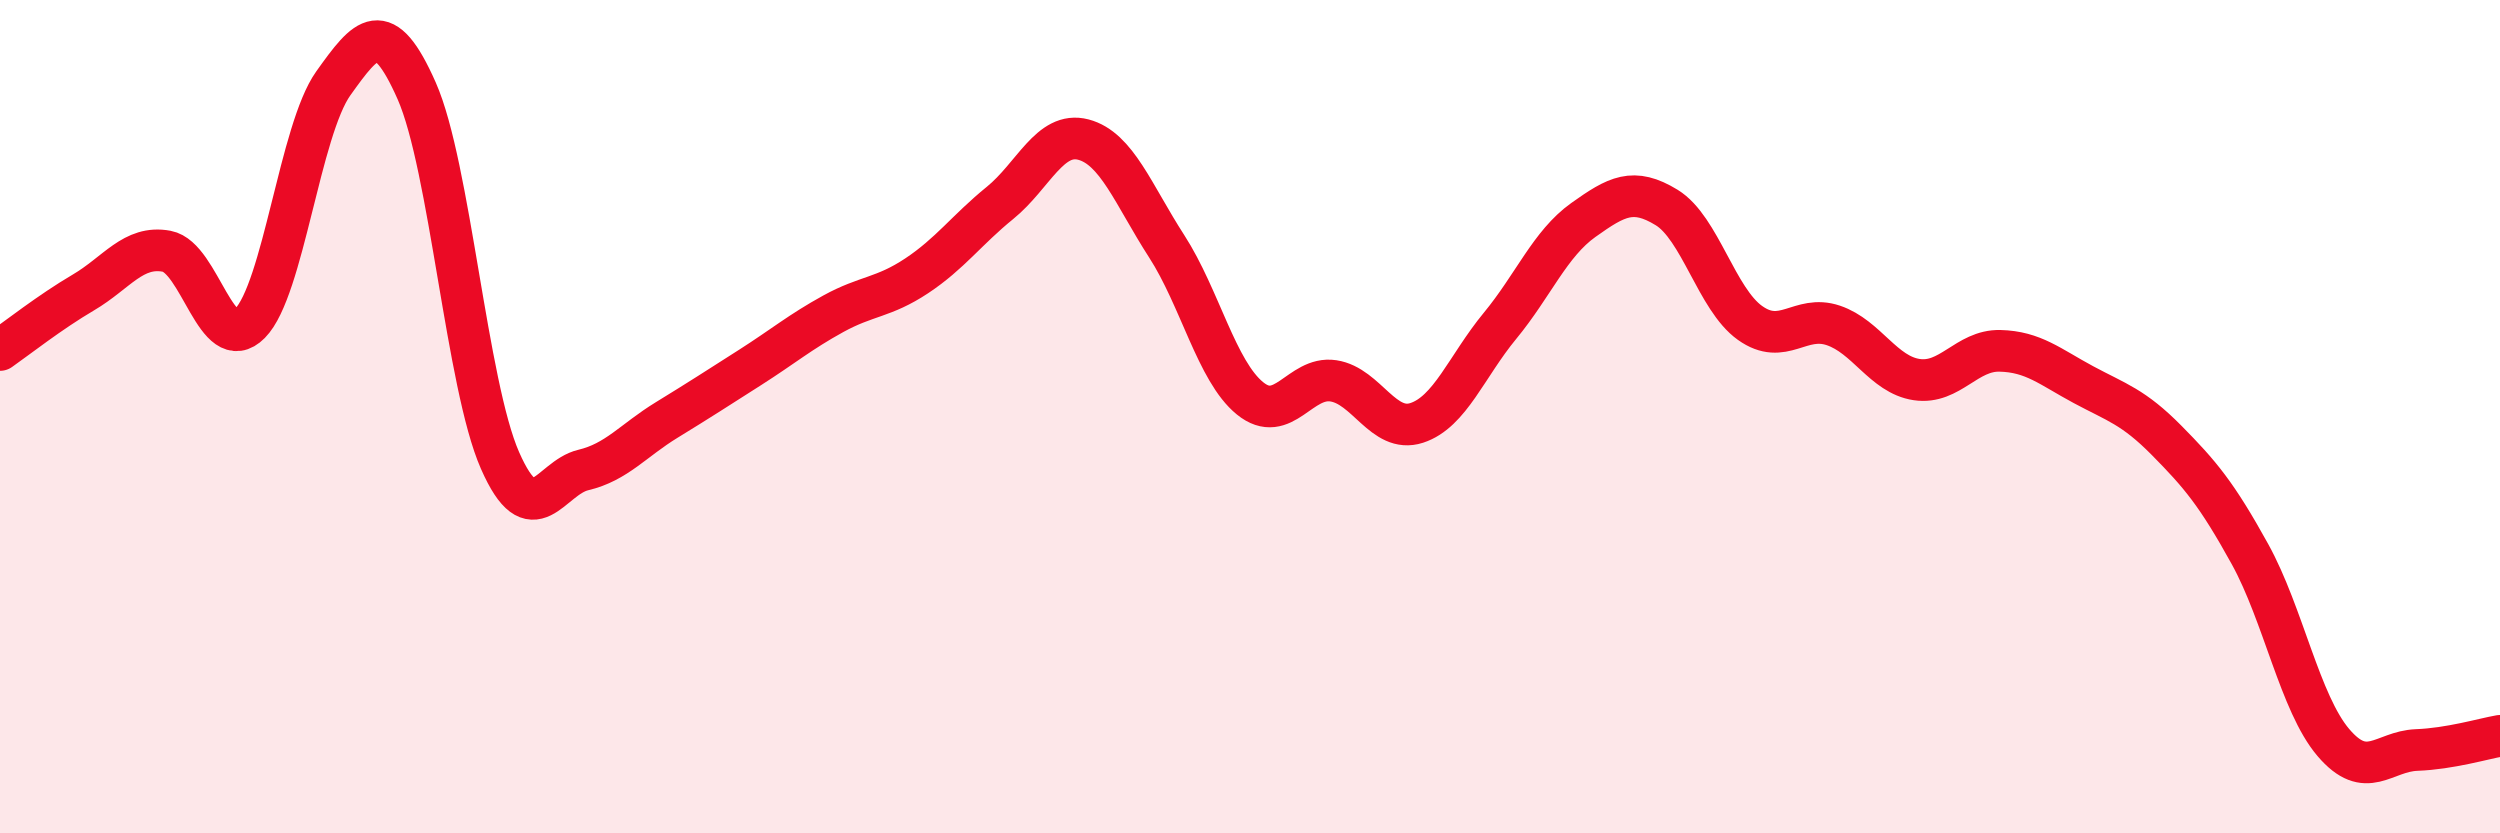
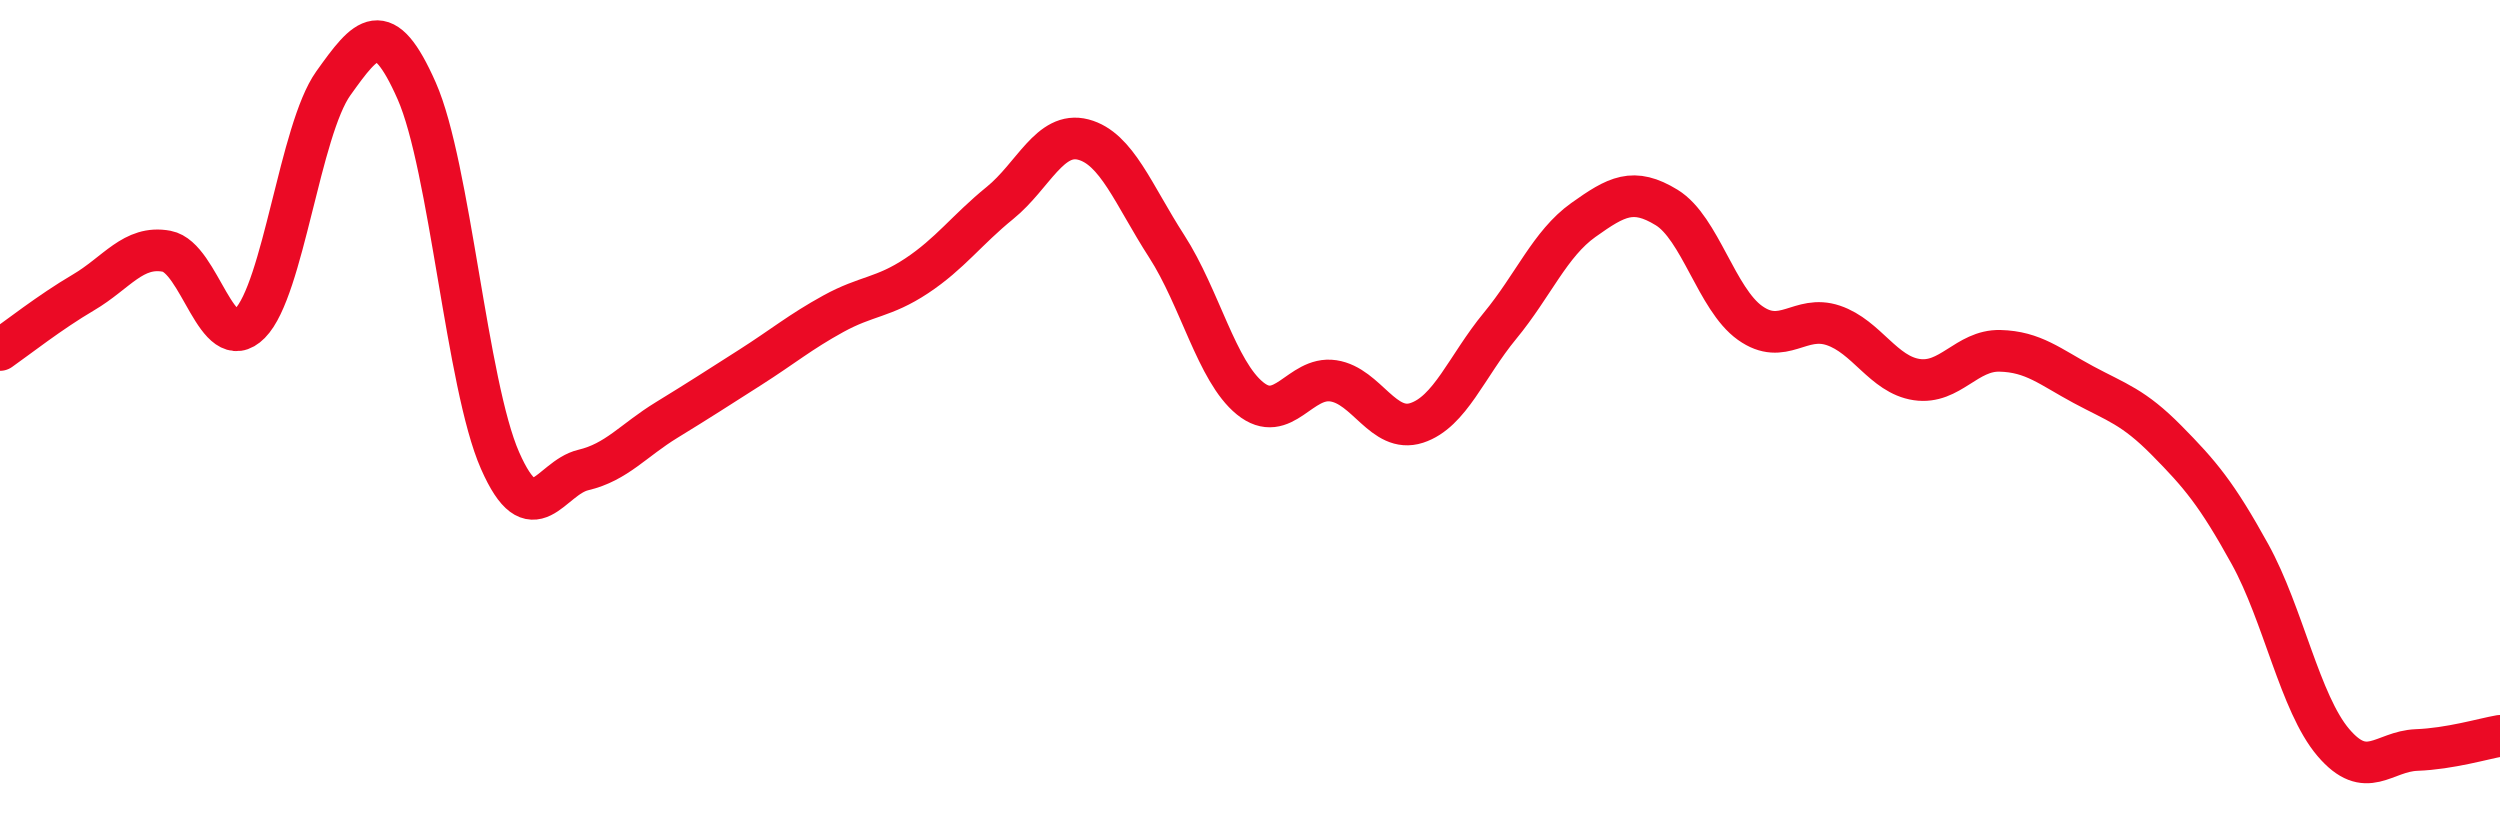
<svg xmlns="http://www.w3.org/2000/svg" width="60" height="20" viewBox="0 0 60 20">
-   <path d="M 0,8.4 C 0.4,8.12 1.2,7.49 2,7.02 C 2.8,6.55 3.2,5.88 4,6.03 C 4.8,6.18 5.2,8.57 6,7.76 C 6.8,6.95 7.2,3.12 8,2 C 8.8,0.88 9.2,0.37 10,2.18 C 10.8,3.99 11.2,9.23 12,11.05 C 12.8,12.87 13.2,11.47 14,11.28 C 14.8,11.09 15.2,10.57 16,10.08 C 16.8,9.59 17.2,9.33 18,8.82 C 18.8,8.31 19.2,7.97 20,7.53 C 20.8,7.09 21.2,7.15 22,6.62 C 22.8,6.09 23.2,5.52 24,4.87 C 24.8,4.22 25.2,3.14 26,3.35 C 26.8,3.56 27.2,4.67 28,5.91 C 28.8,7.15 29.2,8.91 30,9.56 C 30.8,10.21 31.2,9.02 32,9.14 C 32.8,9.26 33.2,10.41 34,10.15 C 34.8,9.89 35.2,8.79 36,7.82 C 36.8,6.85 37.2,5.85 38,5.28 C 38.8,4.71 39.2,4.49 40,4.98 C 40.8,5.47 41.2,7.18 42,7.75 C 42.8,8.32 43.2,7.54 44,7.81 C 44.8,8.08 45.2,8.99 46,9.11 C 46.8,9.23 47.2,8.4 48,8.42 C 48.8,8.44 49.2,8.8 50,9.23 C 50.8,9.66 51.2,9.76 52,10.57 C 52.8,11.38 53.2,11.85 54,13.3 C 54.8,14.75 55.2,16.88 56,17.82 C 56.8,18.76 57.2,18.03 58,18 C 58.8,17.97 59.6,17.73 60,17.66L60 20L0 20Z" fill="#EB0A25" opacity="0.1" stroke-linecap="round" stroke-linejoin="round" />
  <path d="M 0,8.4 C 0.4,8.12 1.2,7.49 2,7.02 C 2.8,6.55 3.2,5.88 4,6.03 C 4.8,6.18 5.2,8.57 6,7.76 C 6.8,6.95 7.2,3.12 8,2 C 8.8,0.88 9.2,0.37 10,2.18 C 10.8,3.99 11.2,9.23 12,11.05 C 12.8,12.87 13.2,11.47 14,11.28 C 14.8,11.09 15.2,10.57 16,10.08 C 16.8,9.59 17.2,9.33 18,8.82 C 18.8,8.31 19.2,7.97 20,7.53 C 20.8,7.09 21.2,7.15 22,6.62 C 22.8,6.09 23.2,5.52 24,4.87 C 24.8,4.22 25.2,3.14 26,3.35 C 26.8,3.56 27.2,4.67 28,5.91 C 28.8,7.15 29.2,8.91 30,9.56 C 30.8,10.21 31.2,9.02 32,9.14 C 32.8,9.26 33.2,10.41 34,10.15 C 34.8,9.89 35.2,8.79 36,7.82 C 36.8,6.85 37.2,5.85 38,5.28 C 38.8,4.71 39.2,4.49 40,4.98 C 40.8,5.47 41.2,7.18 42,7.75 C 42.8,8.32 43.2,7.54 44,7.81 C 44.8,8.08 45.2,8.99 46,9.11 C 46.8,9.23 47.2,8.4 48,8.42 C 48.8,8.44 49.2,8.8 50,9.23 C 50.8,9.66 51.2,9.76 52,10.57 C 52.8,11.38 53.2,11.85 54,13.3 C 54.8,14.75 55.2,16.88 56,17.82 C 56.8,18.76 57.2,18.03 58,18 C 58.8,17.97 59.6,17.73 60,17.66" stroke="#EB0A25" stroke-width="1" fill="none" stroke-linecap="round" stroke-linejoin="round" />
</svg>